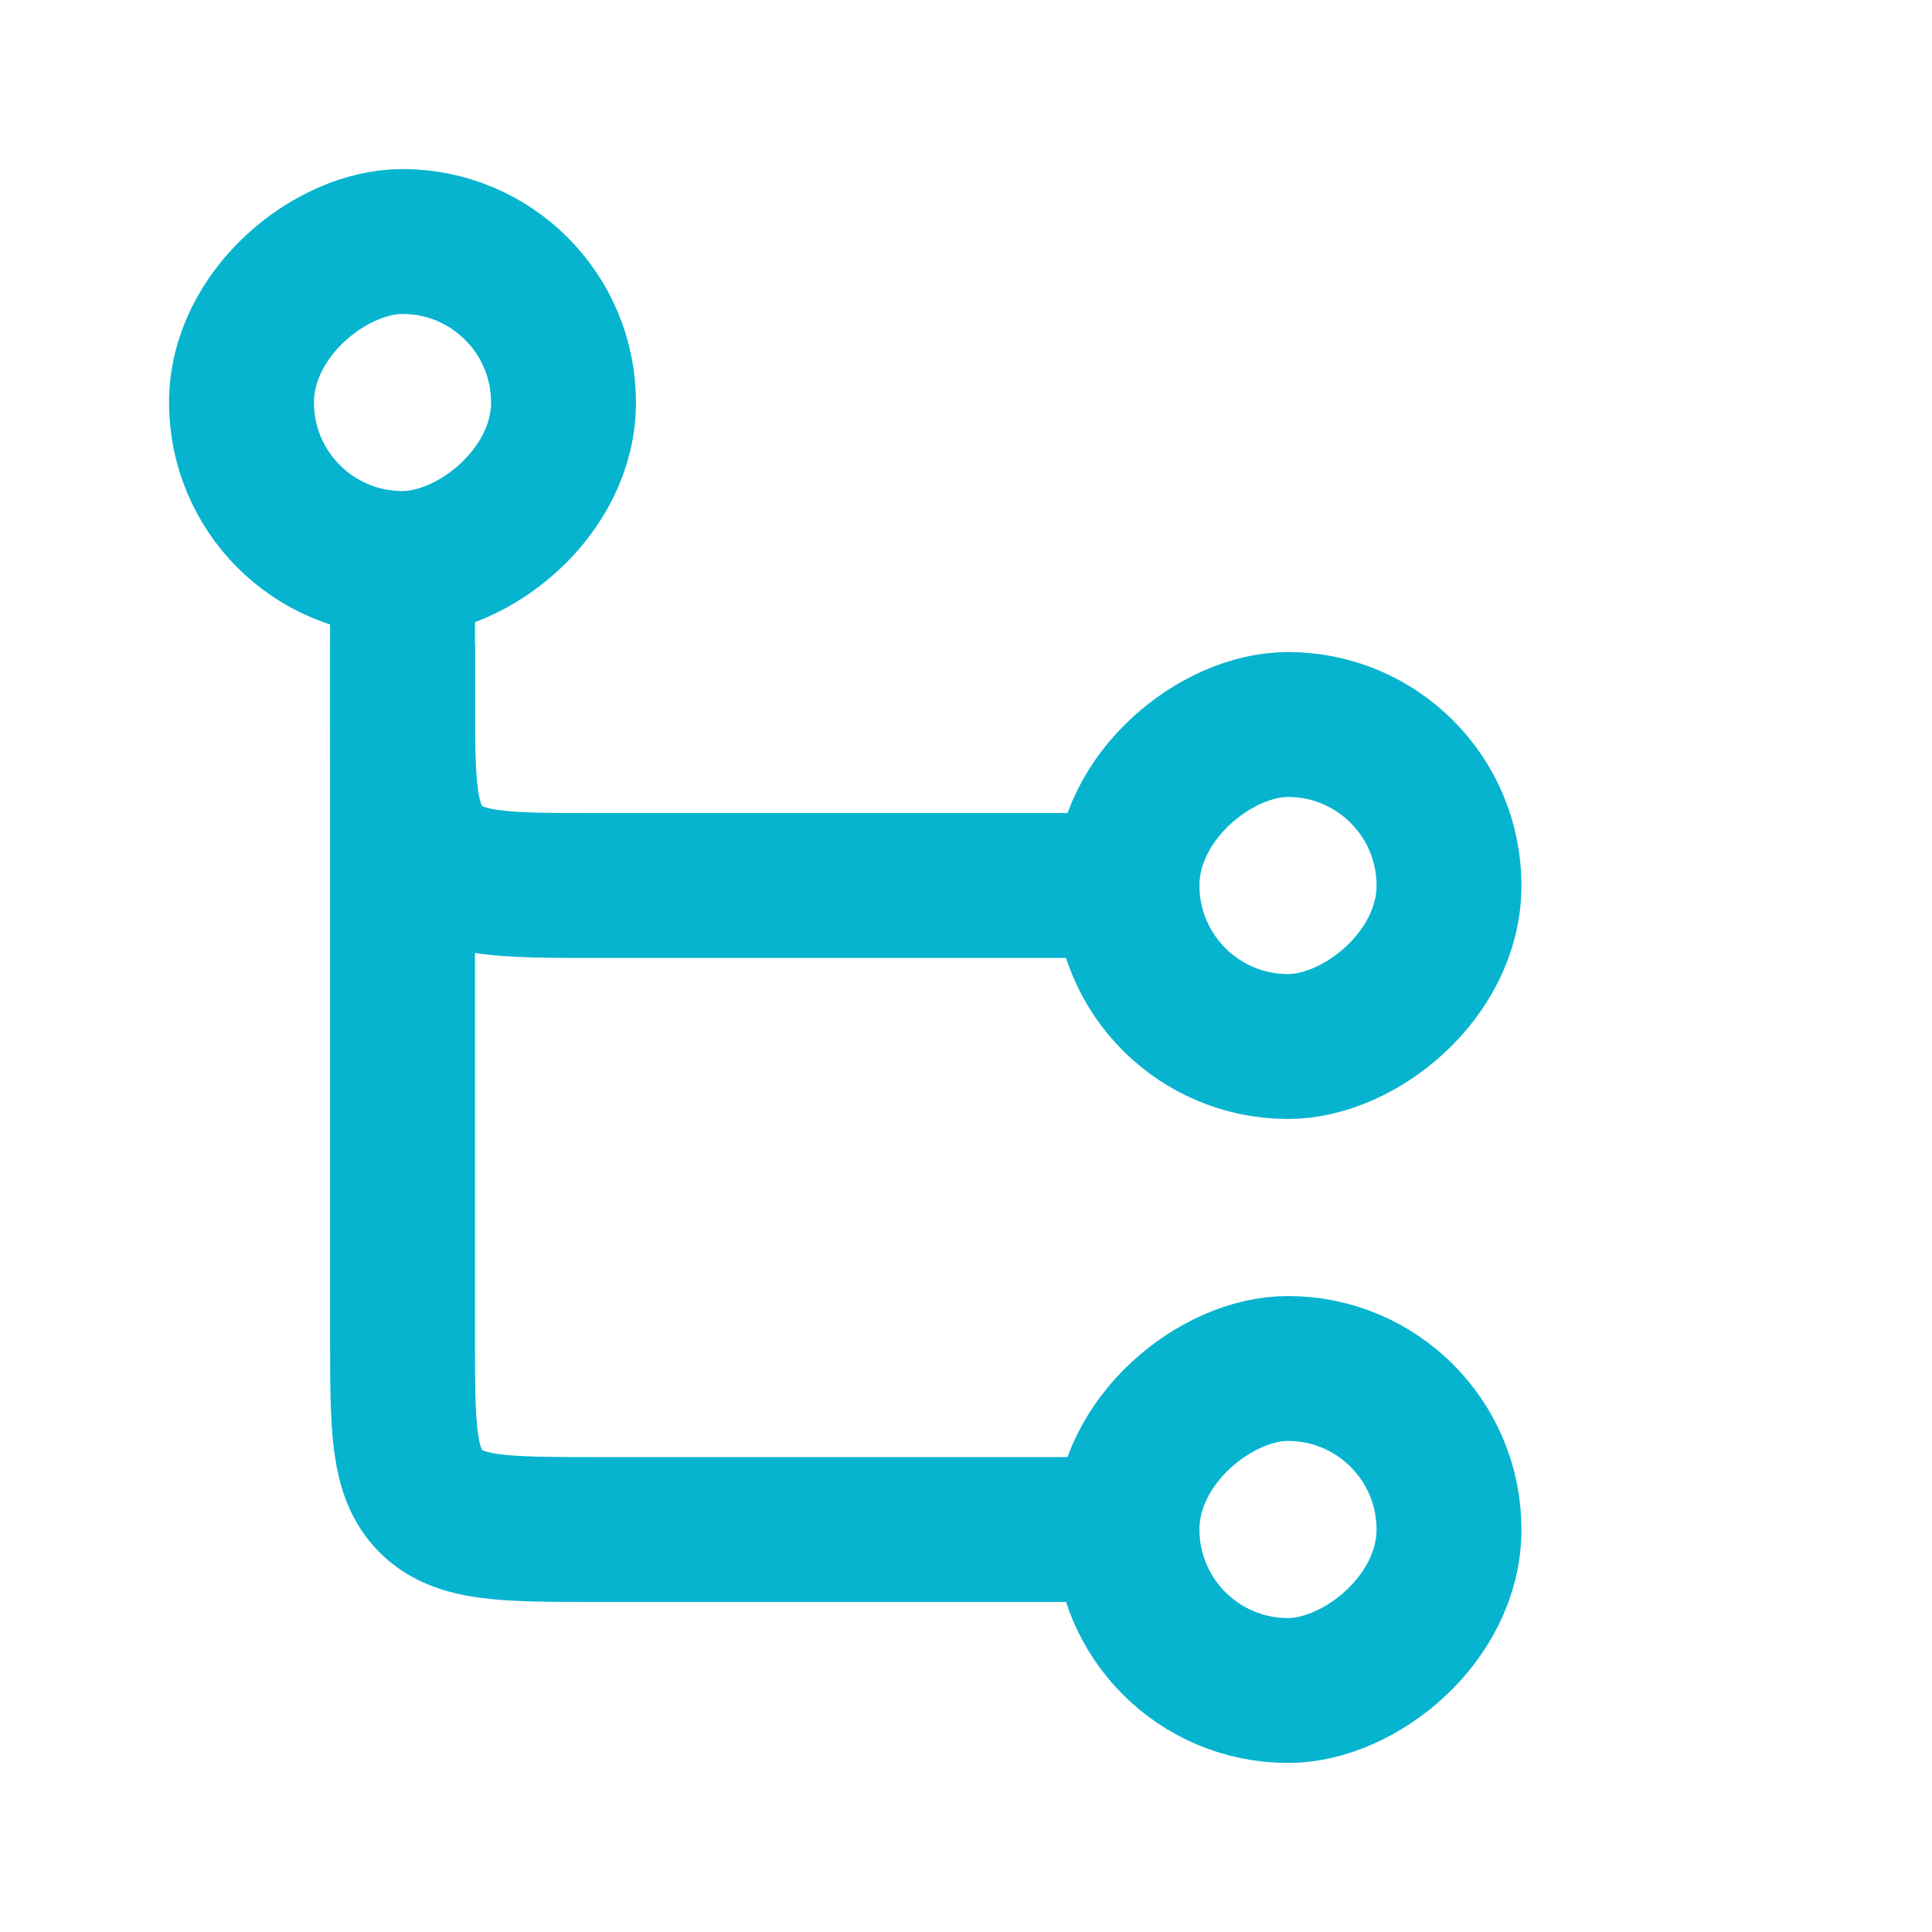
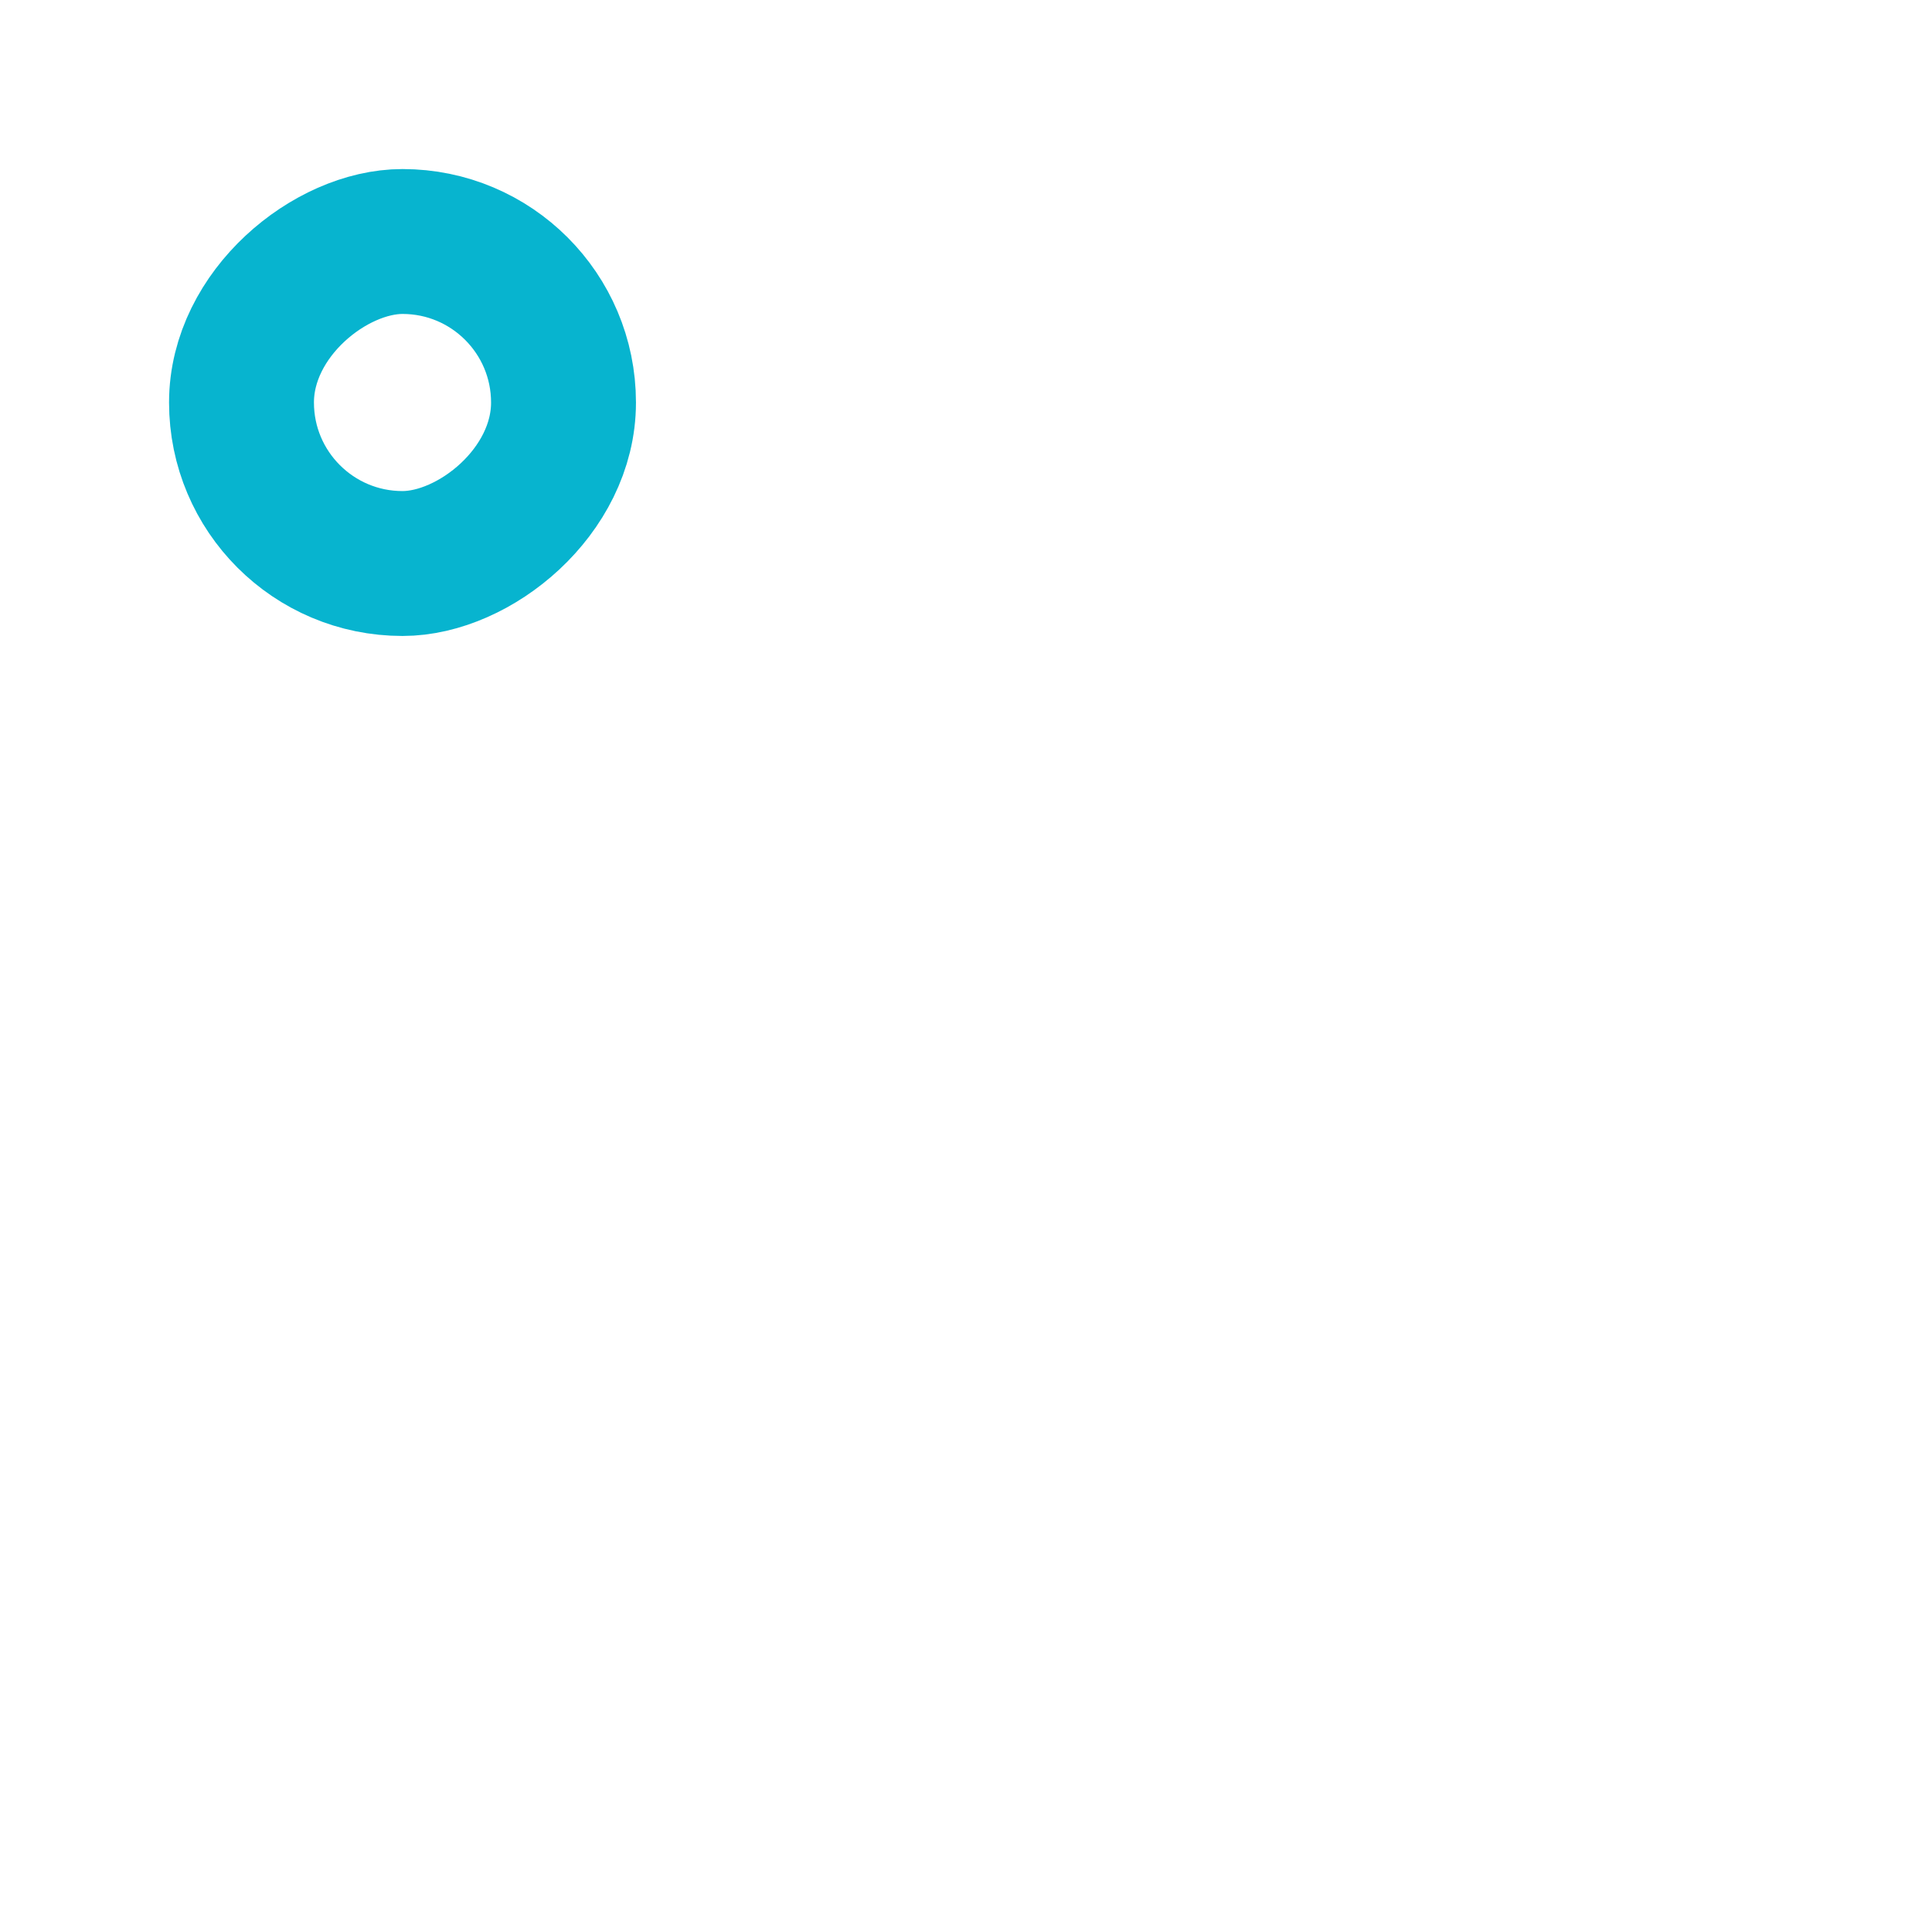
<svg xmlns="http://www.w3.org/2000/svg" width="40" height="40" viewBox="0 0 40 40" fill="none">
-   <rect x="30" y="15" width="6.667" height="6.667" rx="3.333" transform="rotate(90 30 15)" stroke="#07B4CF" stroke-width="3" />
-   <rect x="30" y="28.333" width="6.667" height="6.667" rx="3.333" transform="rotate(90 30 28.333)" stroke="#07B4CF" stroke-width="3" />
  <rect x="5" y="11.667" width="6.667" height="6.667" rx="3.333" transform="rotate(-90 5 11.667)" stroke="#07B4CF" stroke-width="3" />
-   <path d="M8.334 13.333V27.667C8.334 29.552 8.334 30.495 8.92 31.081C9.506 31.667 10.448 31.667 12.334 31.667H23.334" stroke="#07B4CF" stroke-width="3" />
-   <path d="M8.334 11.667V14.333C8.334 16.219 8.334 17.162 8.92 17.748C9.506 18.333 10.448 18.333 12.334 18.333H23.334" stroke="#07B4CF" stroke-width="3" />
</svg>